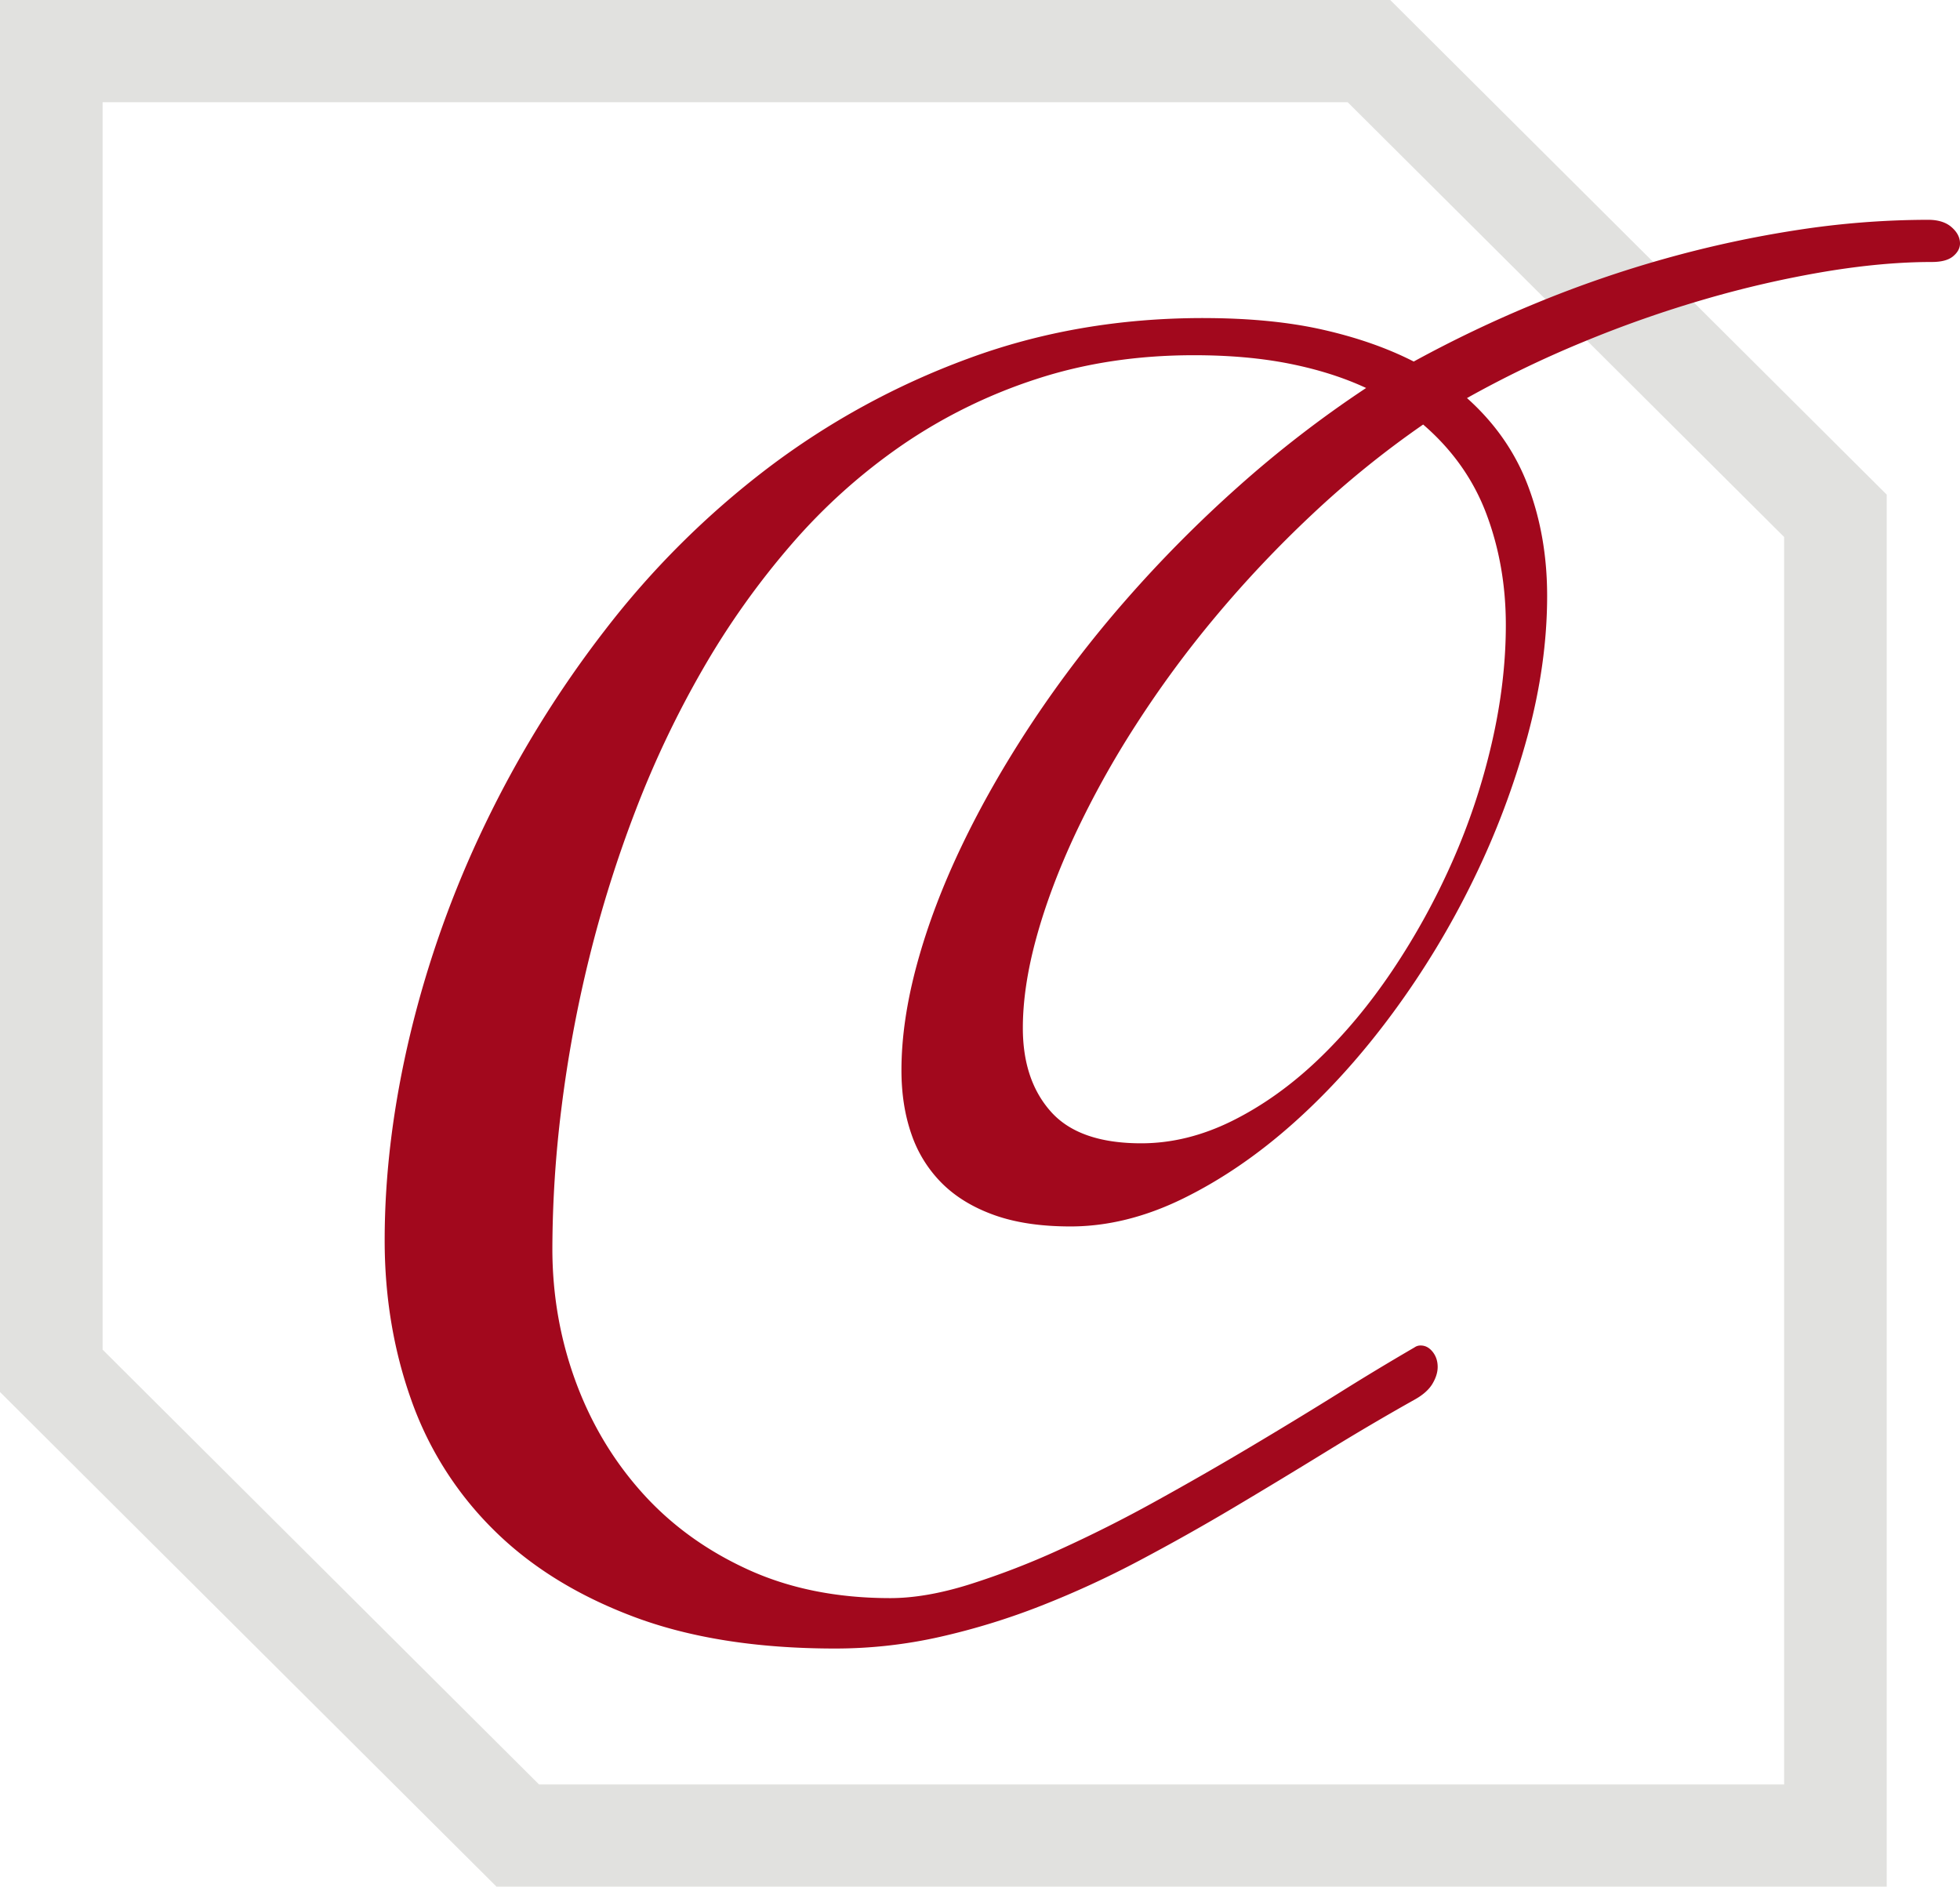
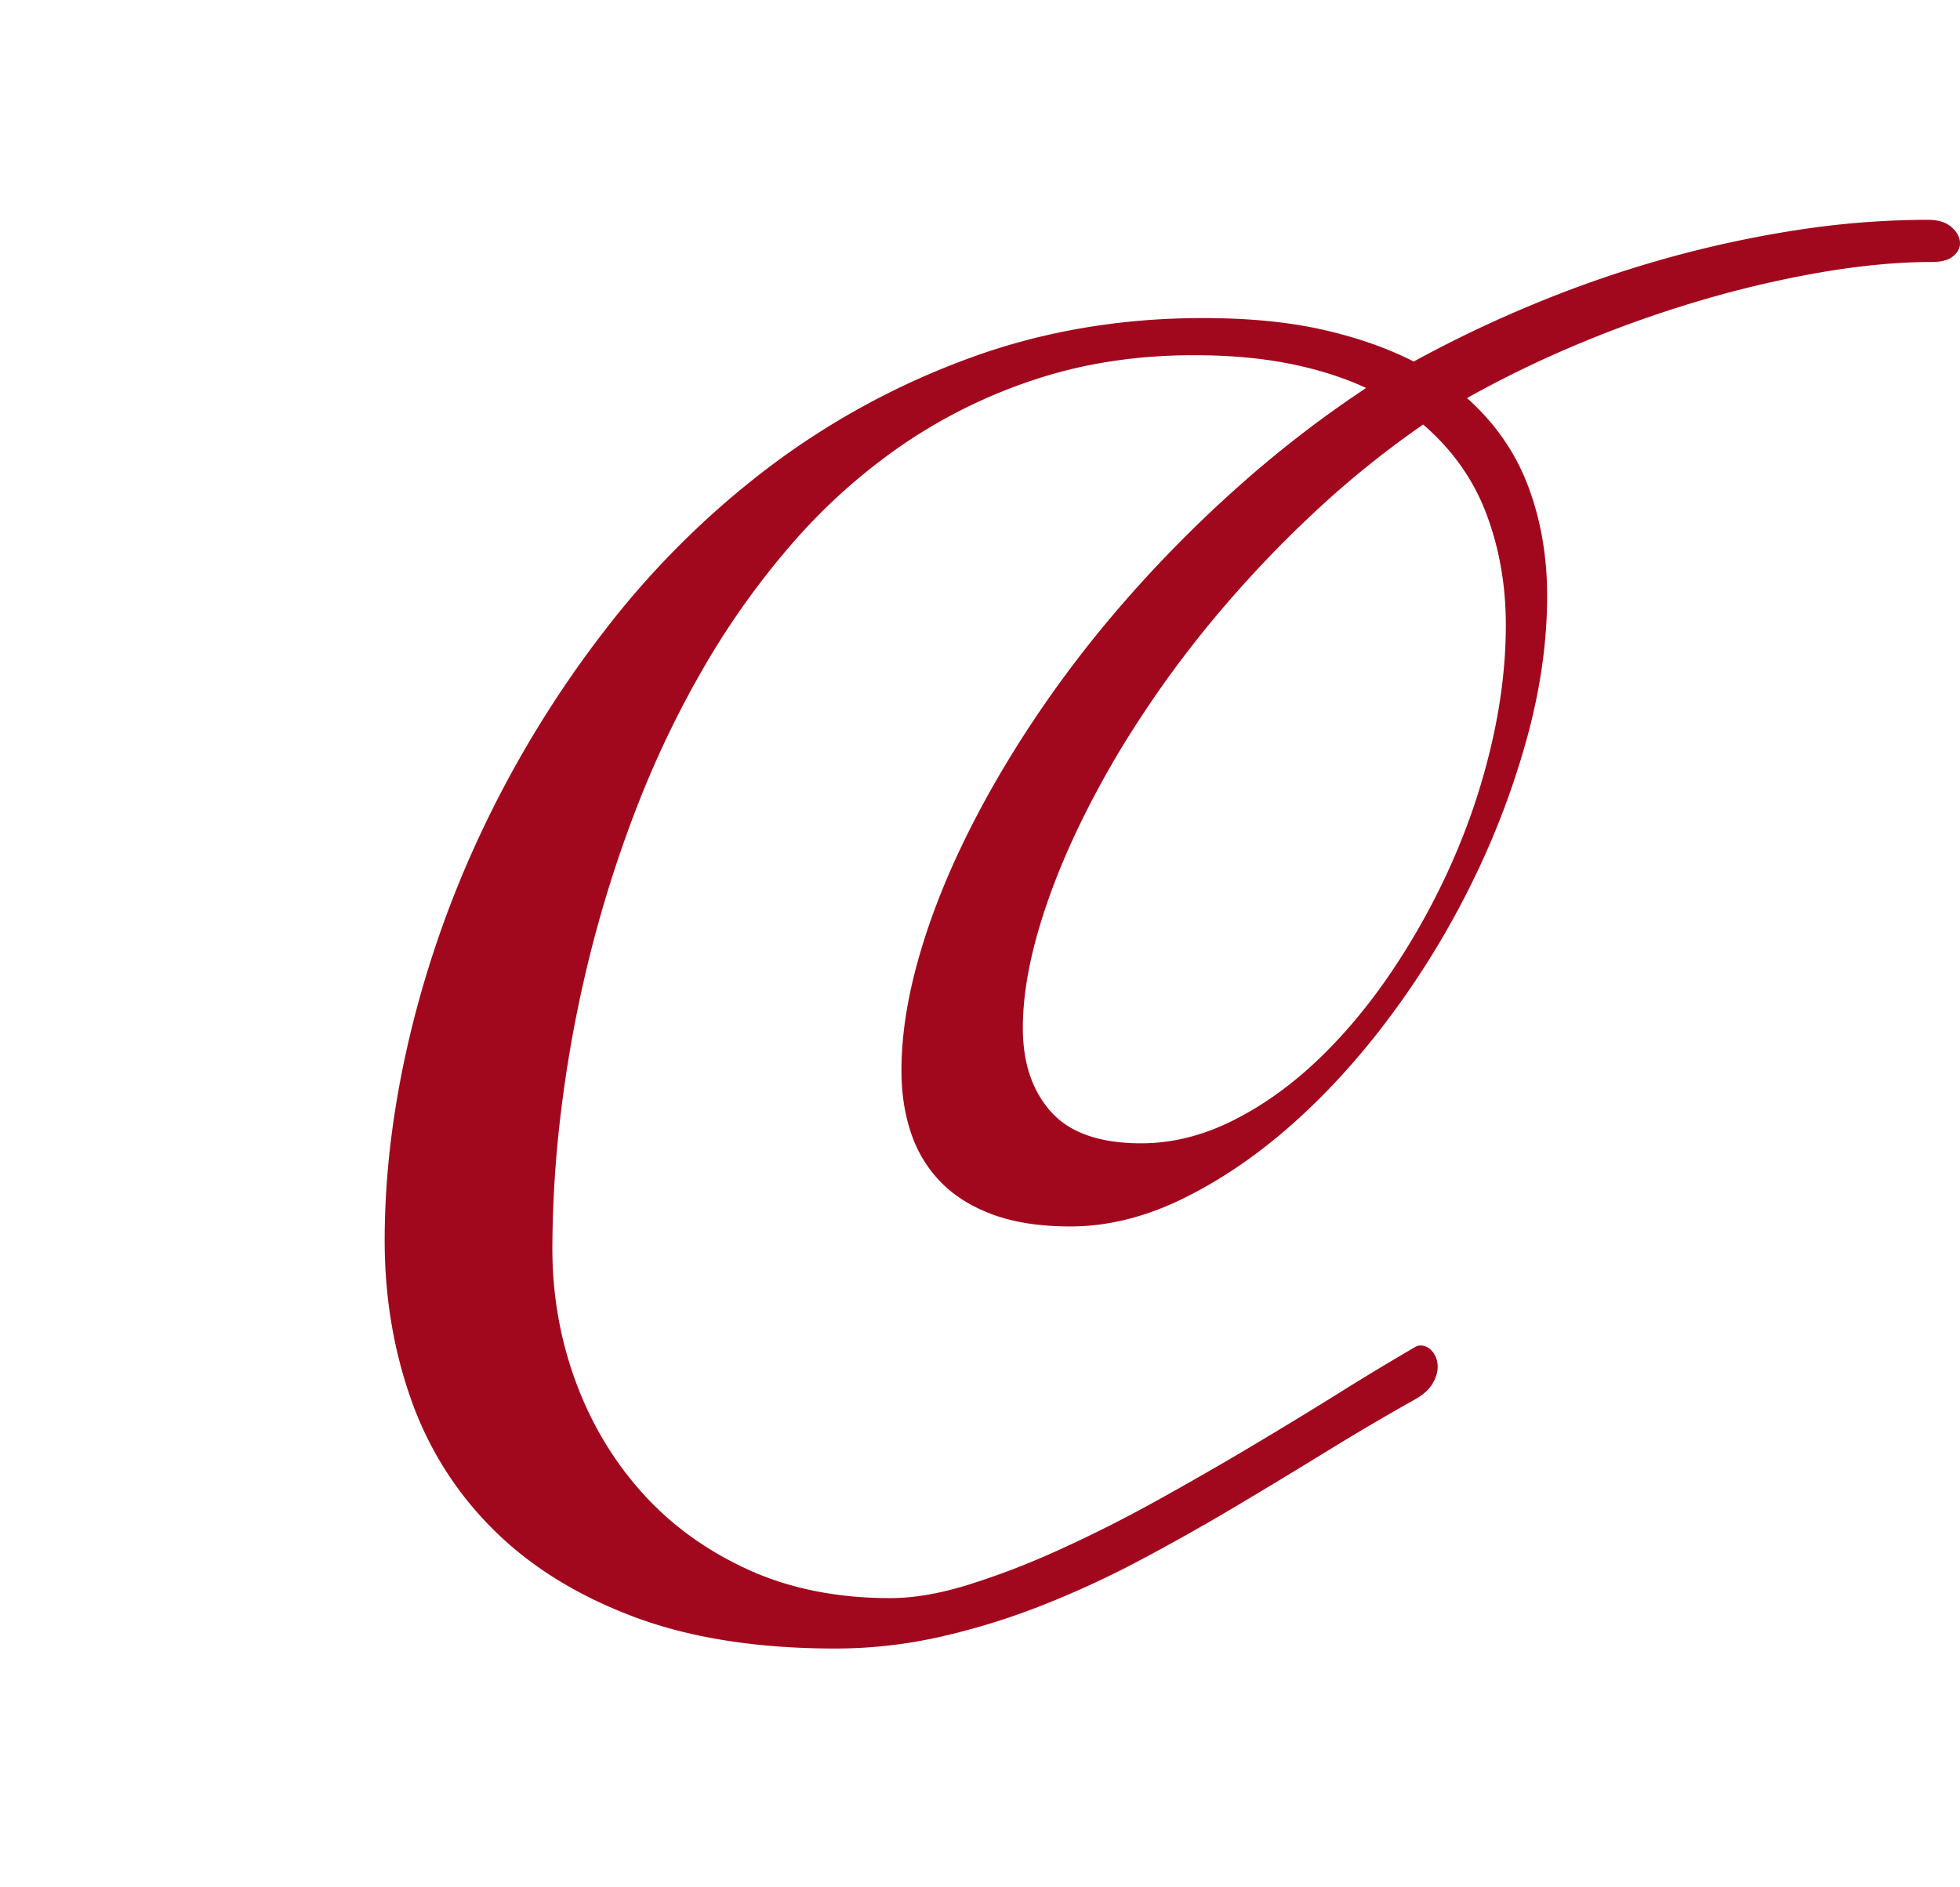
<svg xmlns="http://www.w3.org/2000/svg" width="107" height="103">
  <g fill="none" fill-rule="evenodd">
-     <path fill="#E1E1DF" d="M0 0v75.996L27.105 103H103V27.004L75.895 0H0zm5.602 73.684V5.582h67.972l23.824 23.734V97.42H29.426L5.602 73.684z" />
    <path fill="#A2081D" d="M62.302 62.418c1.664 0 3.318-.408 4.96-1.221 1.64-.814 3.196-1.92 4.667-3.319 1.47-1.399 2.833-3.032 4.087-4.9a38.754 38.754 0 0 0 3.266-5.933 35.847 35.847 0 0 0 2.154-6.466c.514-2.224.77-4.379.77-6.466 0-2.155-.354-4.172-1.06-6.053-.707-1.88-1.859-3.507-3.454-4.883a52.138 52.138 0 0 0-6.036 4.883 63.699 63.699 0 0 0-5.285 5.59 58.513 58.513 0 0 0-4.377 5.949 50.977 50.977 0 0 0-3.317 5.984c-.912 1.96-1.613 3.835-2.103 5.623-.49 1.788-.735 3.427-.735 4.918 0 1.903.512 3.428 1.538 4.574 1.026 1.147 2.668 1.72 4.925 1.72m3.386-45.053c2.484 0 4.662.212 6.532.636 1.87.424 3.522 1.003 4.958 1.737a66.593 66.593 0 0 1 6.7-3.195 63.267 63.267 0 0 1 7.069-2.436 61.021 61.021 0 0 1 7.207-1.555 47.122 47.122 0 0 1 7.104-.552c.547 0 .974.133 1.28.4.308.269.462.565.462.891 0 .257-.125.49-.376.7-.25.209-.638.312-1.16.312-1.8 0-3.758.18-5.876.534a57.848 57.848 0 0 0-6.506 1.496 63.847 63.847 0 0 0-6.66 2.339 59.043 59.043 0 0 0-6.336 3.06c1.538 1.376 2.652 2.982 3.34 4.816.69 1.834 1.035 3.829 1.035 5.984 0 2.476-.36 5.038-1.079 7.686a44.41 44.41 0 0 1-2.945 7.807 46.688 46.688 0 0 1-4.4 7.274c-1.689 2.293-3.498 4.299-5.427 6.018-1.929 1.72-3.933 3.09-6.009 4.11-2.077 1.02-4.132 1.53-6.163 1.53-1.613 0-2.997-.206-4.153-.618-1.158-.414-2.111-.992-2.86-1.737a6.946 6.946 0 0 1-1.668-2.683c-.364-1.044-.545-2.206-.545-3.49 0-1.79.285-3.727.854-5.813s1.382-4.236 2.441-6.448c1.058-2.212 2.338-4.454 3.84-6.724a63.084 63.084 0 0 1 5.071-6.637 69.968 69.968 0 0 1 6.145-6.208 61.482 61.482 0 0 1 7.016-5.417c-1.23-.573-2.622-1.014-4.172-1.324-1.55-.31-3.294-.465-5.232-.465-3.095 0-5.967.436-8.619 1.308a28.561 28.561 0 0 0-7.304 3.595 31.871 31.871 0 0 0-6.041 5.417 43.731 43.731 0 0 0-4.831 6.795 54.189 54.189 0 0 0-3.67 7.704 67.54 67.54 0 0 0-2.56 8.153 70.182 70.182 0 0 0-1.5 8.135 62.875 62.875 0 0 0-.495 7.67c0 2.499.415 4.892 1.246 7.182.832 2.288 2.032 4.318 3.604 6.086 1.572 1.77 3.5 3.18 5.79 4.233 2.287 1.052 4.889 1.577 7.804 1.577 1.275 0 2.698-.243 4.27-.731a42.795 42.795 0 0 0 4.935-1.898 74.135 74.135 0 0 0 5.26-2.646 185.028 185.028 0 0 0 5.225-2.996c1.696-1.01 3.307-1.99 4.833-2.942a143.514 143.514 0 0 1 4.098-2.474.555.555 0 0 1 .342-.104c.25 0 .466.116.649.345.182.229.274.504.274.825 0 .298-.098.607-.29.928-.195.321-.52.608-.975.86-1.594.894-3.21 1.846-4.85 2.855a386.427 386.427 0 0 1-5.003 3.026 119.664 119.664 0 0 1-5.174 2.906 51.976 51.976 0 0 1-5.346 2.459 38.026 38.026 0 0 1-5.533 1.703 25.908 25.908 0 0 1-5.72.636c-4.282 0-7.965-.585-11.05-1.754-3.086-1.168-5.636-2.761-7.65-4.779a18.715 18.715 0 0 1-4.458-7.082C21.479 73.681 21 70.792 21 67.721c0-3.624.467-7.384 1.4-11.282a57.146 57.146 0 0 1 4.08-11.437 59.372 59.372 0 0 1 6.554-10.611 47.444 47.444 0 0 1 8.842-8.806 42.097 42.097 0 0 1 10.958-6.001c3.994-1.48 8.28-2.22 12.854-2.22" />
  </g>
</svg>